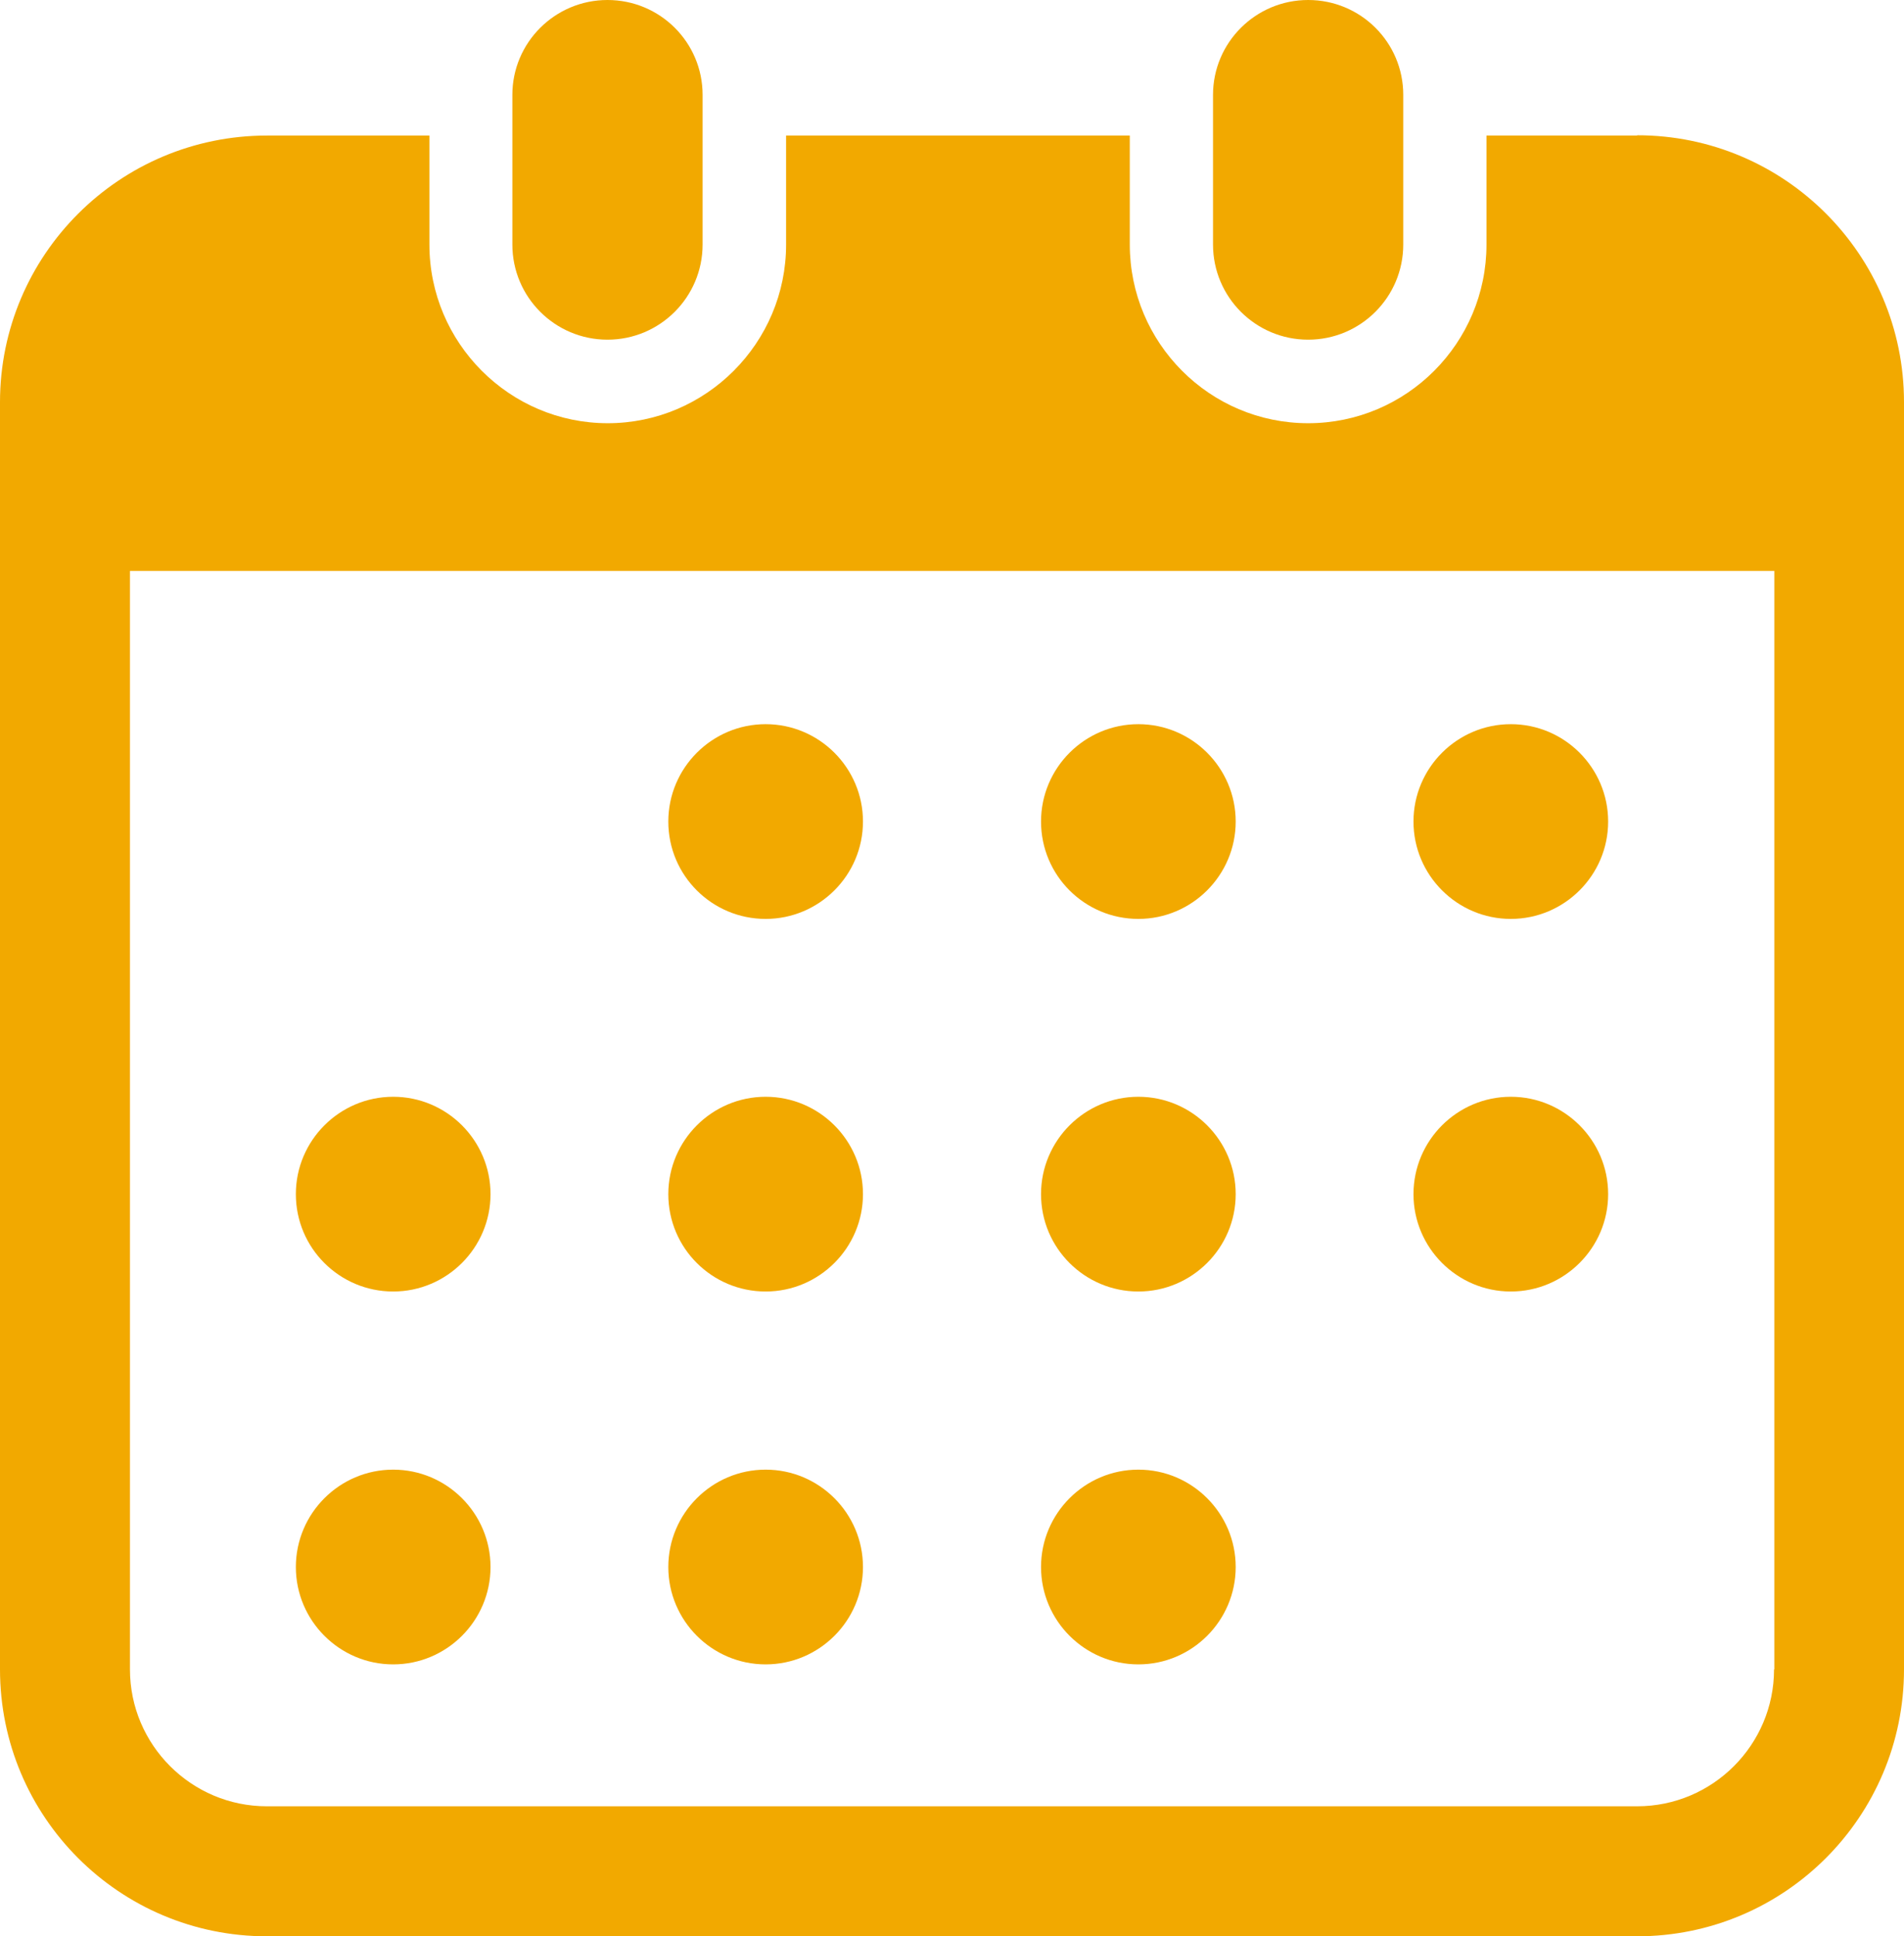
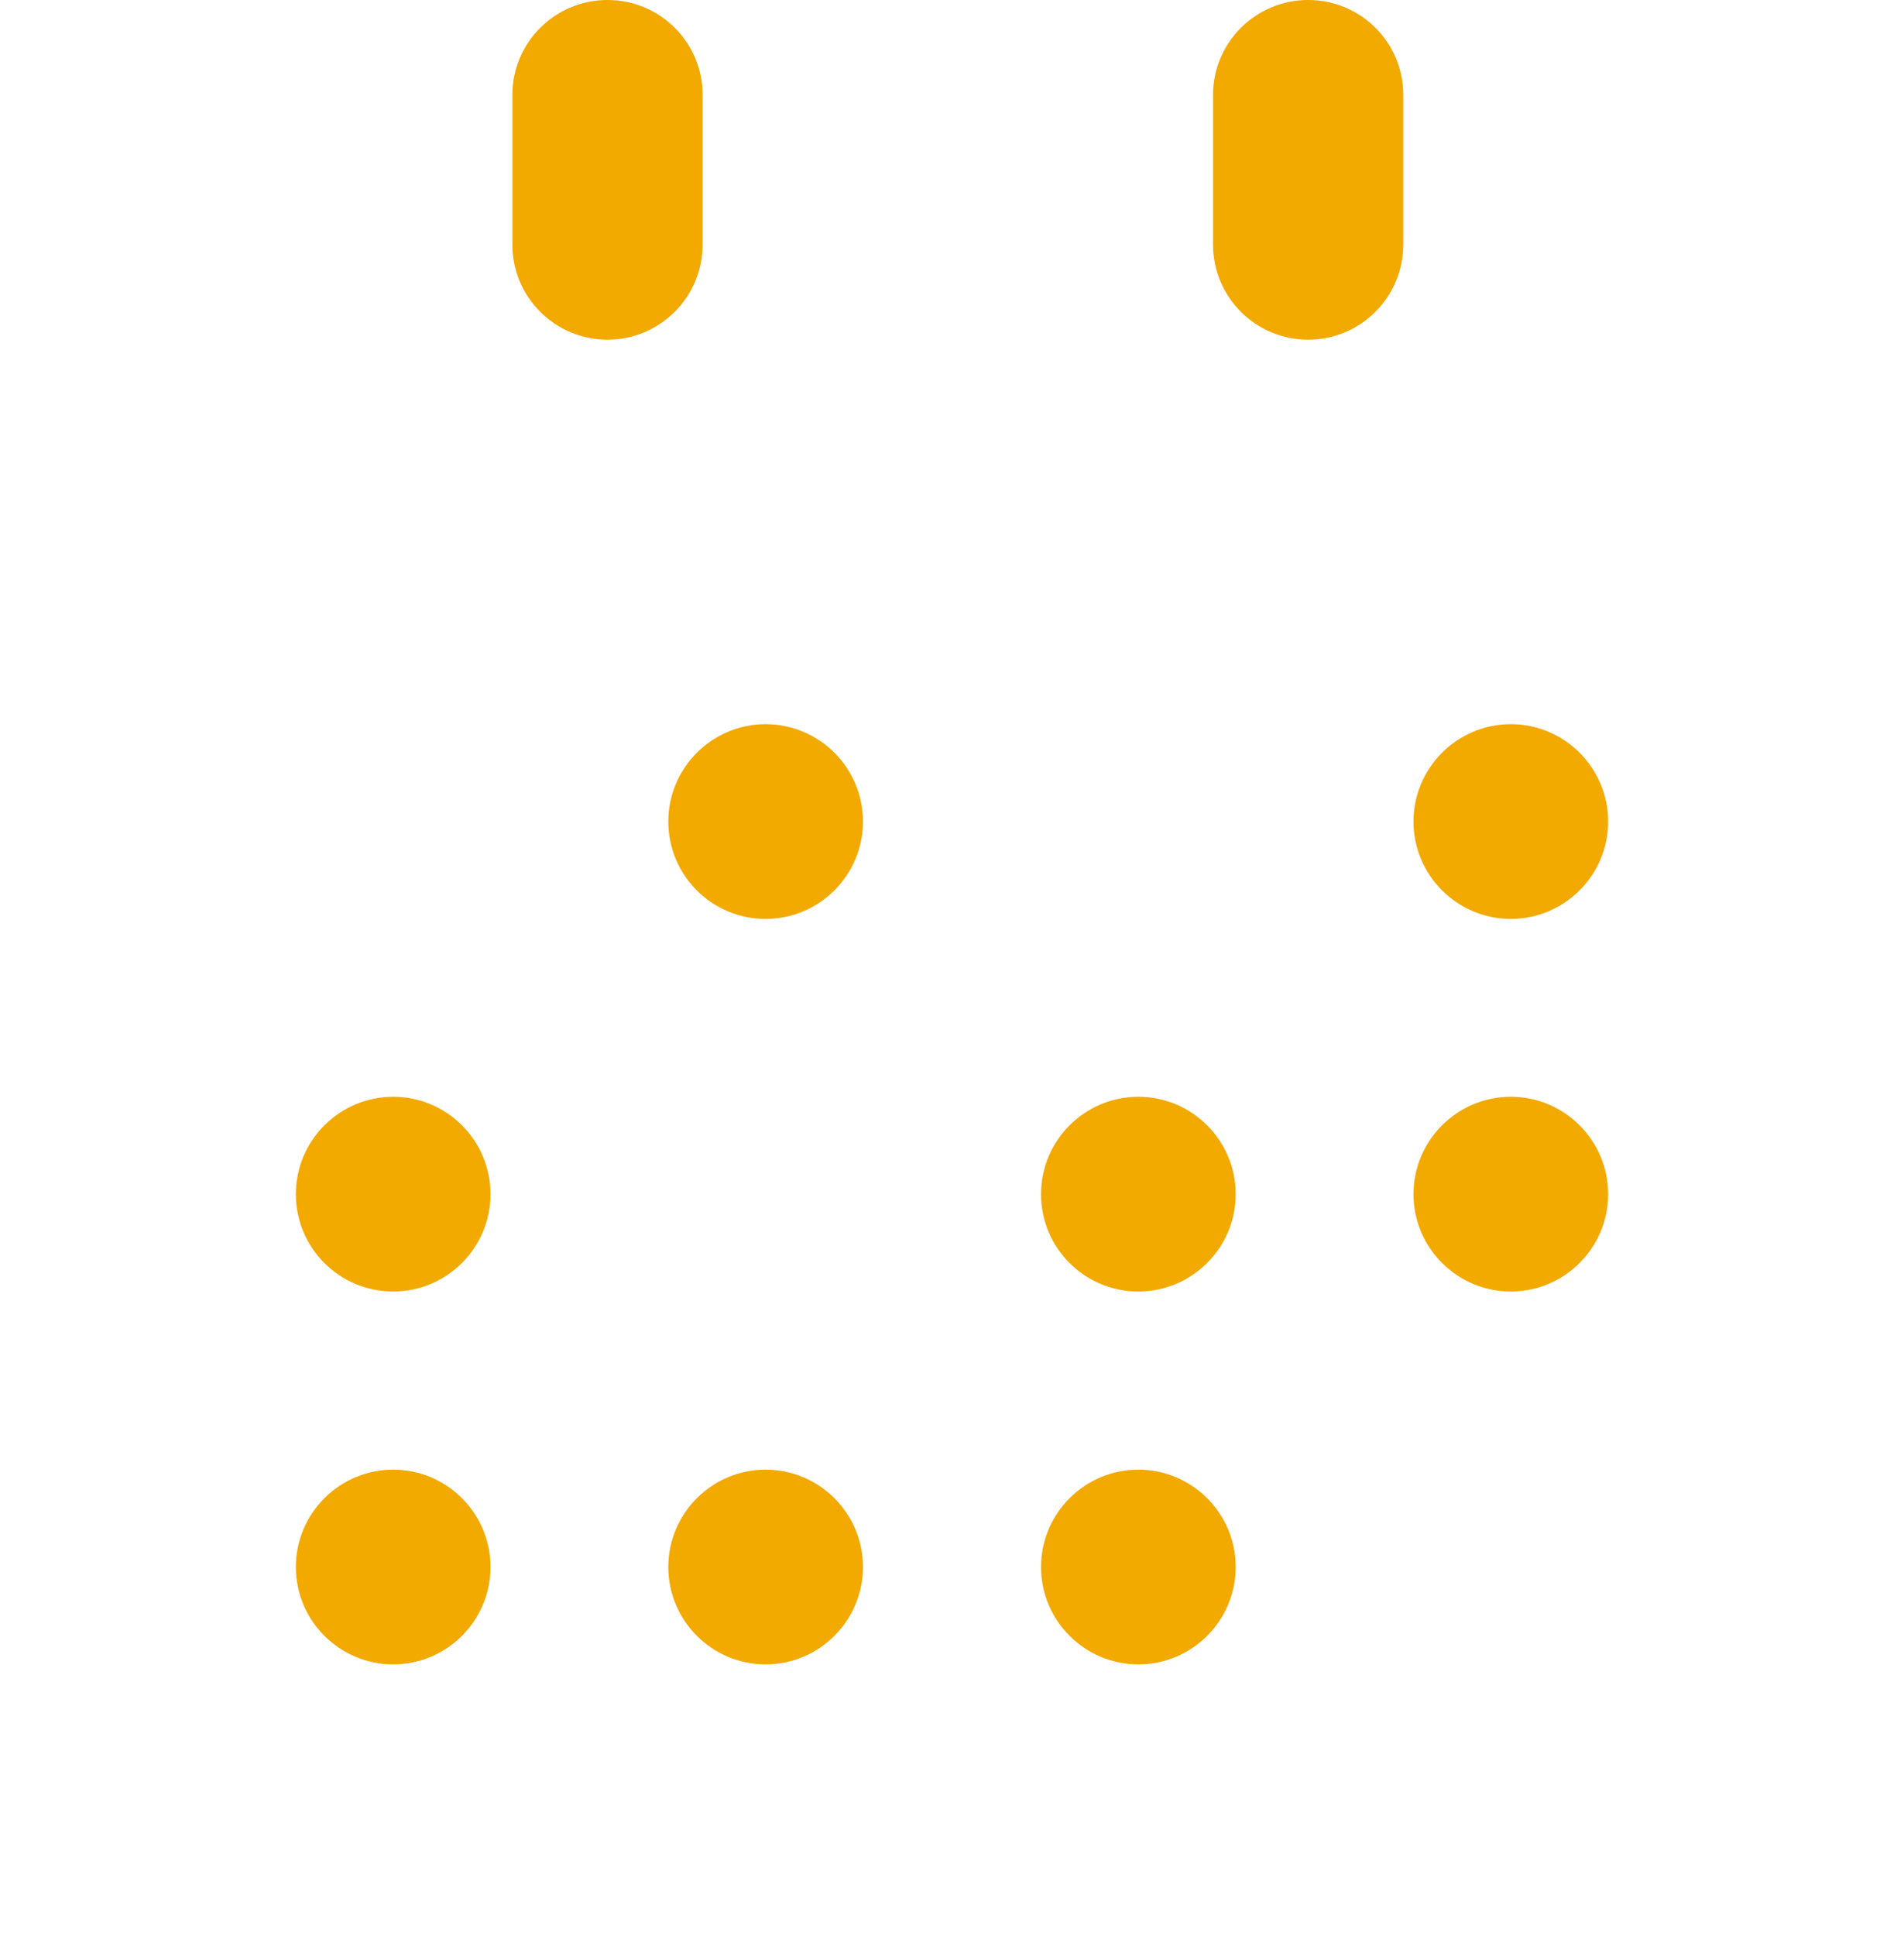
<svg xmlns="http://www.w3.org/2000/svg" id="_レイヤー_2" data-name="レイヤー 2" viewBox="0 0 68.86 70">
  <defs>
    <style>
      .cls-1 {
        fill: #f2a900;
      }
    </style>
  </defs>
  <g id="_文字" data-name="文字">
    <g>
      <path class="cls-1" d="M21.97,12.28c1.9,0,3.44-1.54,3.44-3.44V3.43c0-1.9-1.54-3.43-3.44-3.43s-3.44,1.54-3.44,3.43v5.41c0,1.9,1.54,3.44,3.44,3.44Z" />
      <path class="cls-1" d="M47.31,12.28c1.9,0,3.44-1.54,3.44-3.44V3.43c0-1.9-1.54-3.43-3.44-3.43s-3.44,1.54-3.44,3.43v5.41c0,1.9,1.54,3.44,3.44,3.44Z" />
-       <path class="cls-1" d="M59.21,4.9h-5.45v3.94c0,3.56-2.89,6.46-6.45,6.46s-6.45-2.9-6.45-6.46v-3.94h-12.43v3.94c0,3.56-2.9,6.46-6.45,6.46s-6.45-2.9-6.45-6.46v-3.94h-5.87C4.32,4.9,0,9.22,0,14.54v45.81c0,5.33,4.32,9.65,9.65,9.65h49.56c5.33,0,9.65-4.32,9.65-9.65V14.54c0-5.33-4.32-9.65-9.65-9.65ZM64.16,60.35c0,2.73-2.22,4.95-4.95,4.95H9.65c-2.73,0-4.95-2.22-4.95-4.95V20.64h59.47v39.71Z" />
      <path class="cls-1" d="M27.69,60.17c1.94,0,3.52-1.58,3.52-3.52s-1.58-3.52-3.52-3.52-3.52,1.58-3.52,3.52c0,1.94,1.58,3.52,3.52,3.52Z" />
-       <path class="cls-1" d="M27.69,46.69c1.94,0,3.52-1.58,3.52-3.52s-1.58-3.52-3.52-3.52-3.52,1.58-3.52,3.52c0,1.95,1.58,3.52,3.52,3.52Z" />
      <path class="cls-1" d="M14.22,60.17c1.94,0,3.52-1.58,3.52-3.52s-1.58-3.52-3.52-3.52-3.52,1.58-3.52,3.52c0,1.94,1.58,3.52,3.52,3.52Z" />
      <path class="cls-1" d="M14.22,46.69c1.94,0,3.52-1.58,3.52-3.52s-1.58-3.52-3.52-3.52-3.52,1.58-3.52,3.52c0,1.95,1.58,3.52,3.52,3.52Z" />
      <path class="cls-1" d="M54.64,33.22c1.94,0,3.52-1.58,3.52-3.52s-1.58-3.52-3.52-3.52-3.52,1.58-3.52,3.52,1.58,3.52,3.52,3.52Z" />
-       <path class="cls-1" d="M41.17,33.22c1.94,0,3.52-1.58,3.52-3.52s-1.58-3.52-3.52-3.52-3.52,1.58-3.52,3.52c0,1.95,1.58,3.52,3.52,3.52Z" />
      <path class="cls-1" d="M41.17,46.69c1.94,0,3.52-1.58,3.52-3.52s-1.58-3.52-3.52-3.52-3.52,1.58-3.52,3.52c0,1.95,1.58,3.52,3.52,3.52Z" />
      <path class="cls-1" d="M54.64,46.69c1.94,0,3.52-1.58,3.52-3.52s-1.58-3.52-3.52-3.52-3.52,1.58-3.52,3.52,1.58,3.52,3.52,3.52Z" />
      <path class="cls-1" d="M41.17,60.17c1.94,0,3.52-1.58,3.52-3.52s-1.58-3.52-3.52-3.52-3.52,1.58-3.52,3.52c0,1.94,1.58,3.52,3.52,3.52Z" />
      <path class="cls-1" d="M27.69,33.22c1.94,0,3.52-1.58,3.52-3.52s-1.58-3.52-3.52-3.52-3.52,1.58-3.52,3.52c0,1.95,1.58,3.52,3.52,3.52Z" />
    </g>
  </g>
</svg>